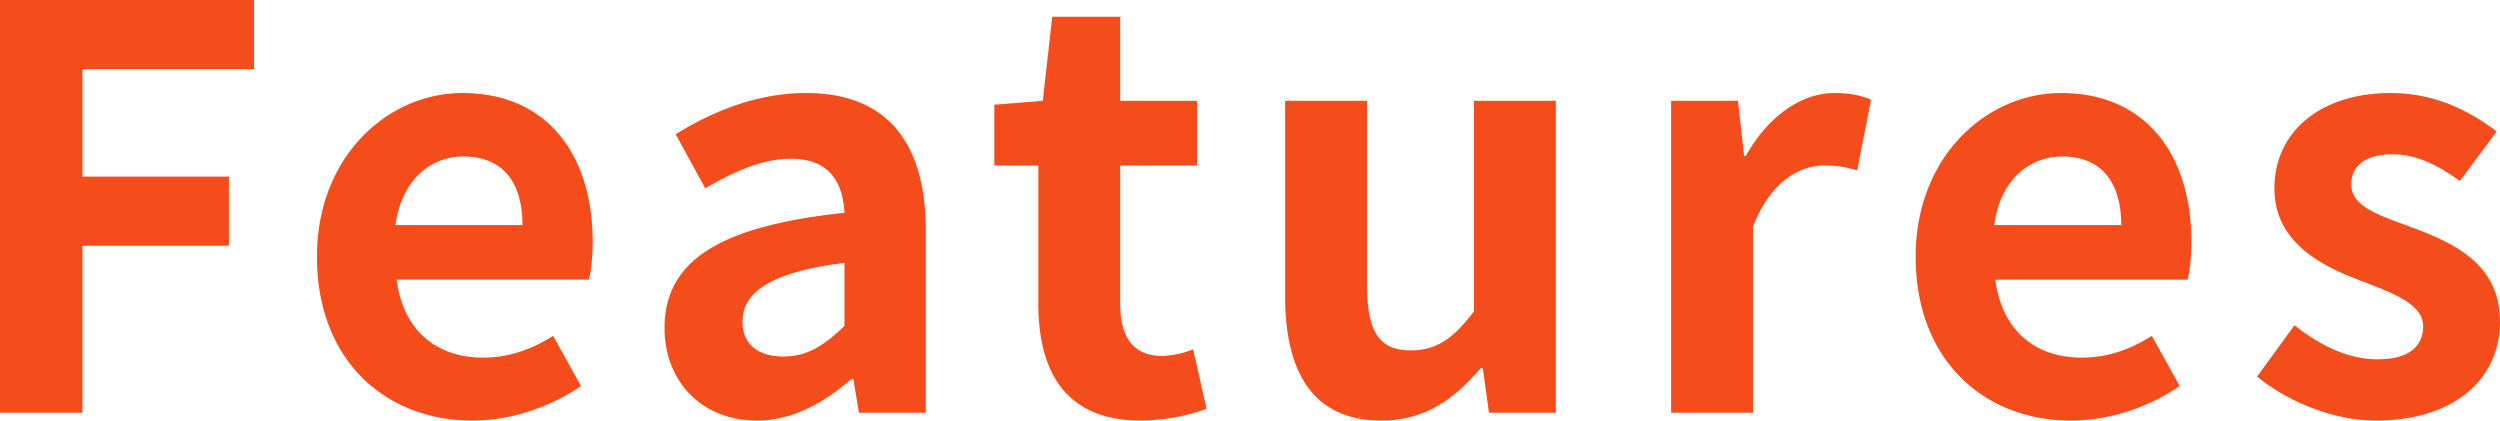
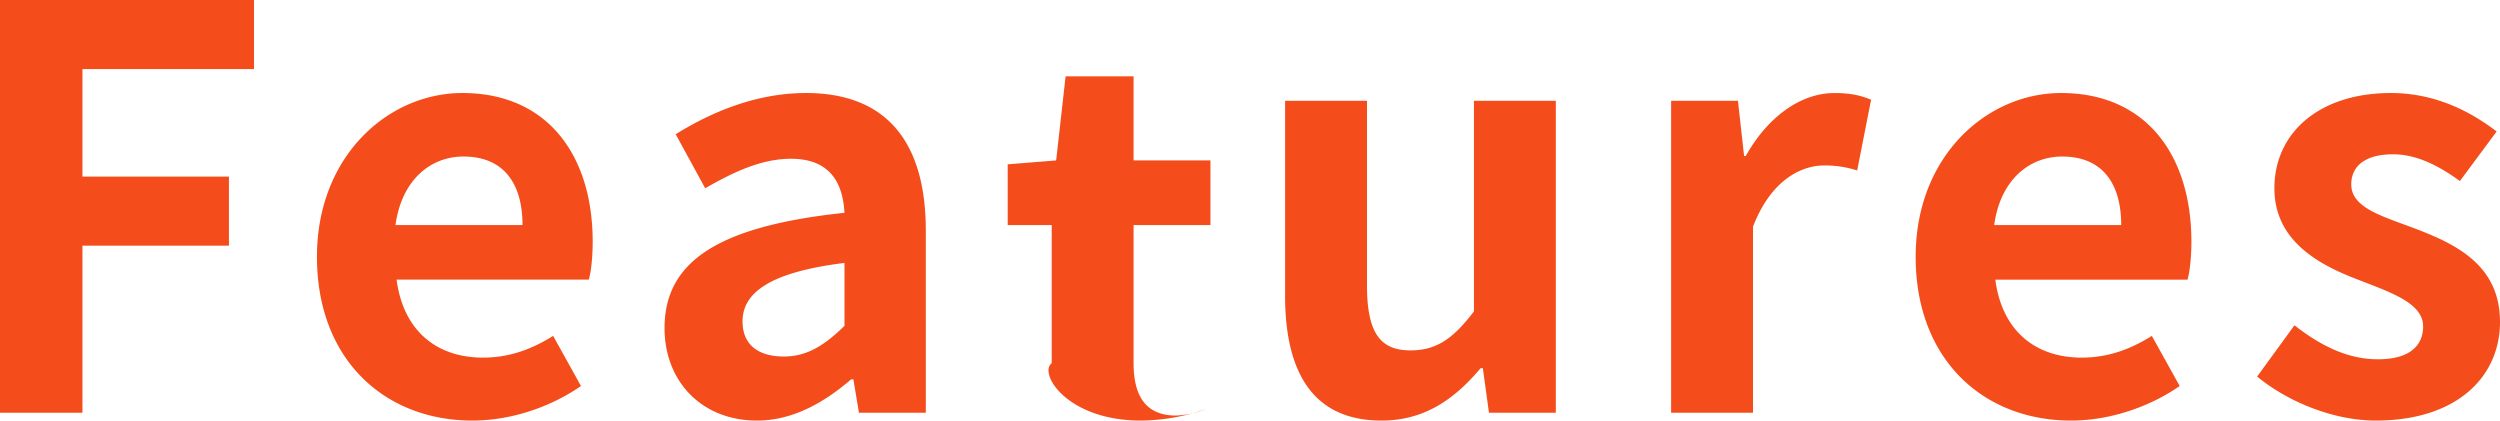
<svg xmlns="http://www.w3.org/2000/svg" width="1200" height="201.872" viewBox="0 0 1200 201.872">
-   <path id="パス_573" data-name="パス 573" d="M-618.971,3.245H-579.4V-76.969h70.321v-33.155H-579.4v-51.6h82.353v-33.155H-618.971Zm226.738,3.743c18.449,0,37.433-6.417,52.139-16.578l-13.369-24.064c-10.7,6.684-21.39,10.428-33.69,10.428-22.193,0-38.235-12.834-41.444-37.433h92.246c1.07-3.476,1.872-10.7,1.872-18.182,0-41.176-21.39-71.39-62.567-71.39-35.561,0-69.786,30.214-69.786,78.61C-466.832-22.156-434.211,6.989-392.233,6.989Zm-36.9-93.85c2.941-21.658,16.845-32.888,32.62-32.888,19.251,0,28.342,12.834,28.342,32.888ZM-255.6,6.989c17.112,0,32.086-8.556,45.187-19.786h1.07l2.674,16.043h32.086V-84.188c0-43.316-19.519-66.043-57.487-66.043-23.529,0-44.92,8.824-62.567,19.786l14.171,25.936c13.9-8.021,27.273-14.171,41.176-14.171,18.449,0,24.866,11.23,25.668,25.936-60.428,6.417-86.364,23.262-86.364,55.348C-299.987-12-282.34,6.989-255.6,6.989Zm12.834-30.749c-11.5,0-19.786-5.08-19.786-16.845,0-13.369,12.3-23.529,48.93-28.075v30.214C-223.249-29.108-231.537-23.76-242.767-23.76ZM-71.377,6.989A96.763,96.763,0,0,0-39.826,1.374l-6.417-28.61a43.747,43.747,0,0,1-14.706,3.209c-13.369,0-20.321-8.021-20.321-25.134v-66.31h36.9v-31.016h-36.9v-40.374h-32.62l-4.545,40.374-23.262,1.872v29.144h21.123v66.31C-120.575-15.739-106.938,6.989-71.377,6.989Zm115.508,0c20.321,0,34.759-9.893,47.594-25.134h1.07l2.941,21.39h32.086V-146.487h-39.3v101.07C78.356-32.049,70.334-26.7,58.035-26.7,43.6-26.7,37.179-34.99,37.179-57.985v-88.5h-39.3V-52.9C-2.126-15.471,11.778,6.989,44.131,6.989ZM183.169,3.245h39.3v-89.3c8.289-21.658,22.46-29.412,34.225-29.412a50.017,50.017,0,0,1,15.775,2.406l6.684-33.957c-4.545-1.872-9.358-3.209-17.647-3.209-15.508,0-31.551,10.7-42.513,30.214h-.8l-2.941-26.471H183.169ZM375.147,6.989c18.449,0,37.433-6.417,52.139-16.578L413.917-33.653c-10.7,6.684-21.39,10.428-33.69,10.428-22.193,0-38.235-12.834-41.444-37.433H431.03c1.07-3.476,1.872-10.7,1.872-18.182,0-41.176-21.39-71.39-62.567-71.39-35.562,0-69.786,30.214-69.786,78.61C300.548-22.156,333.169,6.989,375.147,6.989Zm-36.9-93.85c2.941-21.658,16.845-32.888,32.62-32.888,19.251,0,28.342,12.834,28.342,32.888ZM521.4,6.989c39.037,0,59.626-21.123,59.626-47.326,0-27.807-21.925-37.7-41.711-45.187-15.775-5.882-29.679-9.893-29.679-20.856,0-8.556,6.417-14.438,20.054-14.438,10.963,0,21.39,5.08,32.086,12.834l17.647-23.8c-12.3-9.358-29.144-18.449-50.8-18.449-34.225,0-55.882,18.984-55.882,45.722,0,25.134,21.123,36.631,40.107,43.85,15.775,6.15,31.283,11.23,31.283,22.46,0,9.358-6.684,15.775-21.658,15.775-13.9,0-26.738-5.882-40.107-16.31l-17.914,24.6C479.425-1.835,501.35,6.989,521.4,6.989Z" transform="translate(618.97 194.883)" fill="#f44c1b" />
+   <path id="パス_573" data-name="パス 573" d="M-618.971,3.245H-579.4V-76.969h70.321v-33.155H-579.4v-51.6h82.353v-33.155H-618.971Zm226.738,3.743c18.449,0,37.433-6.417,52.139-16.578l-13.369-24.064c-10.7,6.684-21.39,10.428-33.69,10.428-22.193,0-38.235-12.834-41.444-37.433h92.246c1.07-3.476,1.872-10.7,1.872-18.182,0-41.176-21.39-71.39-62.567-71.39-35.561,0-69.786,30.214-69.786,78.61C-466.832-22.156-434.211,6.989-392.233,6.989Zm-36.9-93.85c2.941-21.658,16.845-32.888,32.62-32.888,19.251,0,28.342,12.834,28.342,32.888ZM-255.6,6.989c17.112,0,32.086-8.556,45.187-19.786h1.07l2.674,16.043h32.086V-84.188c0-43.316-19.519-66.043-57.487-66.043-23.529,0-44.92,8.824-62.567,19.786l14.171,25.936c13.9-8.021,27.273-14.171,41.176-14.171,18.449,0,24.866,11.23,25.668,25.936-60.428,6.417-86.364,23.262-86.364,55.348C-299.987-12-282.34,6.989-255.6,6.989Zm12.834-30.749c-11.5,0-19.786-5.08-19.786-16.845,0-13.369,12.3-23.529,48.93-28.075v30.214C-223.249-29.108-231.537-23.76-242.767-23.76ZM-71.377,6.989A96.763,96.763,0,0,0-39.826,1.374a43.747,43.747,0,0,1-14.706,3.209c-13.369,0-20.321-8.021-20.321-25.134v-66.31h36.9v-31.016h-36.9v-40.374h-32.62l-4.545,40.374-23.262,1.872v29.144h21.123v66.31C-120.575-15.739-106.938,6.989-71.377,6.989Zm115.508,0c20.321,0,34.759-9.893,47.594-25.134h1.07l2.941,21.39h32.086V-146.487h-39.3v101.07C78.356-32.049,70.334-26.7,58.035-26.7,43.6-26.7,37.179-34.99,37.179-57.985v-88.5h-39.3V-52.9C-2.126-15.471,11.778,6.989,44.131,6.989ZM183.169,3.245h39.3v-89.3c8.289-21.658,22.46-29.412,34.225-29.412a50.017,50.017,0,0,1,15.775,2.406l6.684-33.957c-4.545-1.872-9.358-3.209-17.647-3.209-15.508,0-31.551,10.7-42.513,30.214h-.8l-2.941-26.471H183.169ZM375.147,6.989c18.449,0,37.433-6.417,52.139-16.578L413.917-33.653c-10.7,6.684-21.39,10.428-33.69,10.428-22.193,0-38.235-12.834-41.444-37.433H431.03c1.07-3.476,1.872-10.7,1.872-18.182,0-41.176-21.39-71.39-62.567-71.39-35.562,0-69.786,30.214-69.786,78.61C300.548-22.156,333.169,6.989,375.147,6.989Zm-36.9-93.85c2.941-21.658,16.845-32.888,32.62-32.888,19.251,0,28.342,12.834,28.342,32.888ZM521.4,6.989c39.037,0,59.626-21.123,59.626-47.326,0-27.807-21.925-37.7-41.711-45.187-15.775-5.882-29.679-9.893-29.679-20.856,0-8.556,6.417-14.438,20.054-14.438,10.963,0,21.39,5.08,32.086,12.834l17.647-23.8c-12.3-9.358-29.144-18.449-50.8-18.449-34.225,0-55.882,18.984-55.882,45.722,0,25.134,21.123,36.631,40.107,43.85,15.775,6.15,31.283,11.23,31.283,22.46,0,9.358-6.684,15.775-21.658,15.775-13.9,0-26.738-5.882-40.107-16.31l-17.914,24.6C479.425-1.835,501.35,6.989,521.4,6.989Z" transform="translate(618.97 194.883)" fill="#f44c1b" />
</svg>